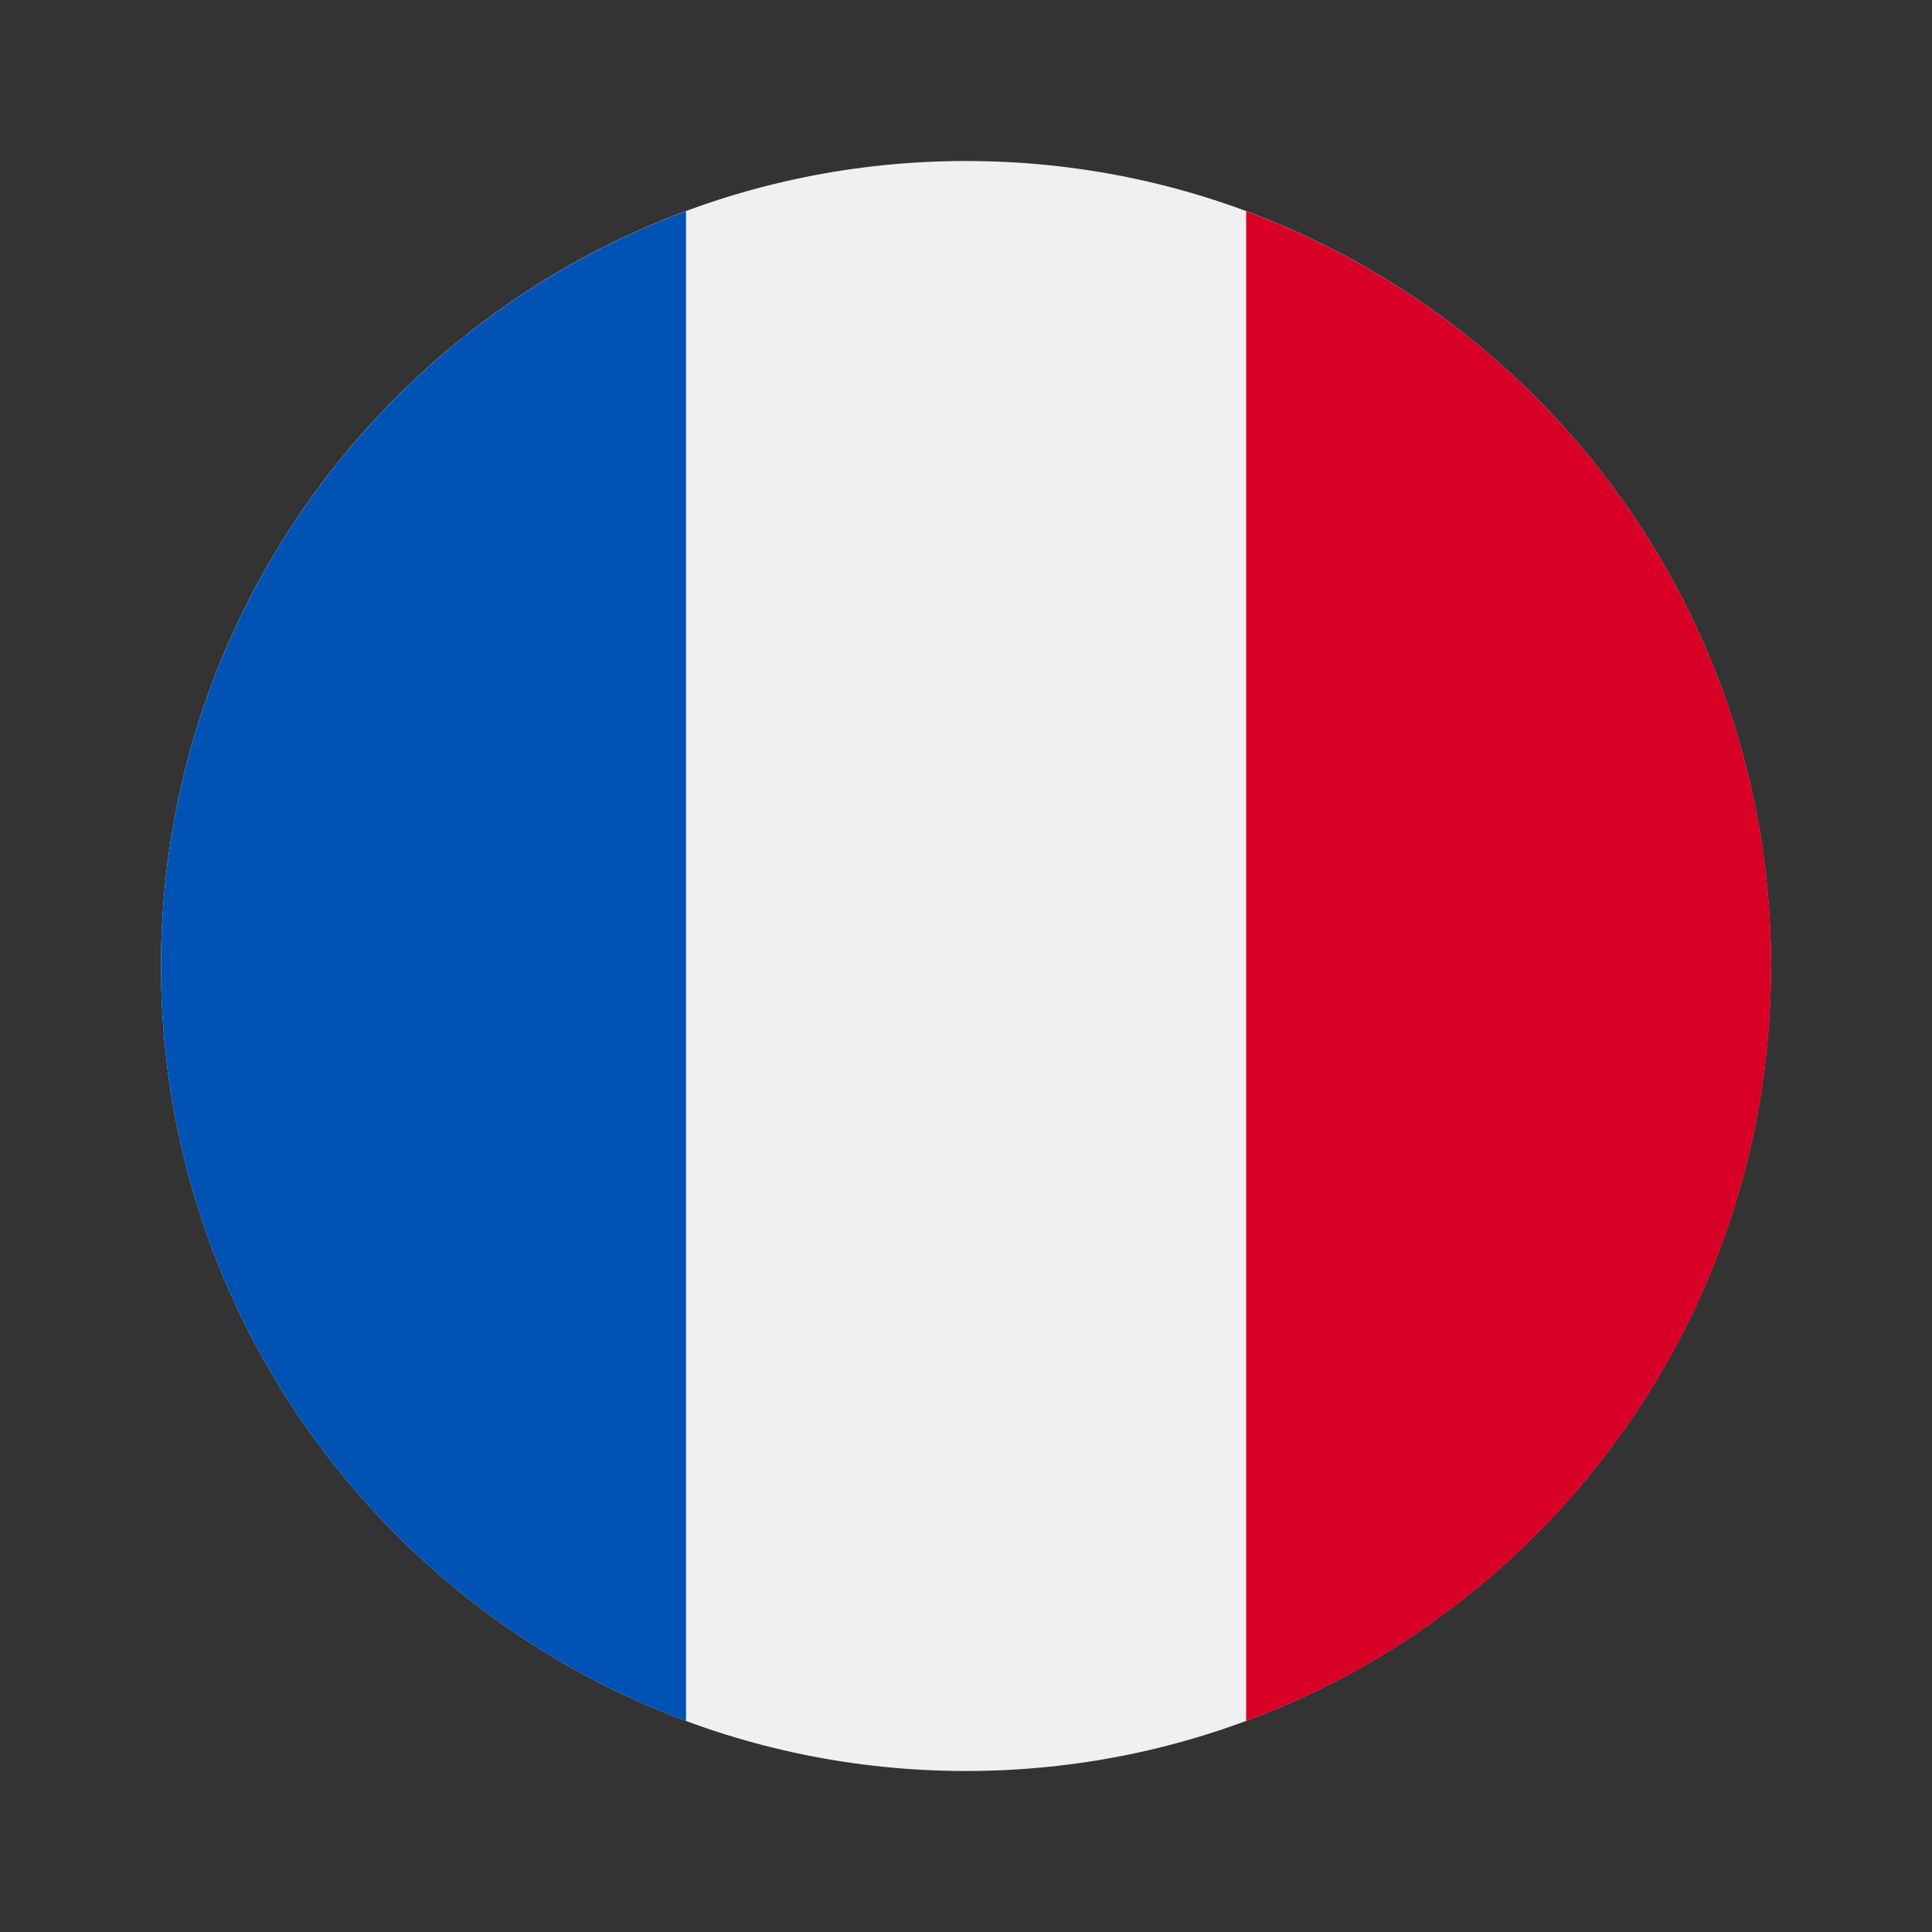
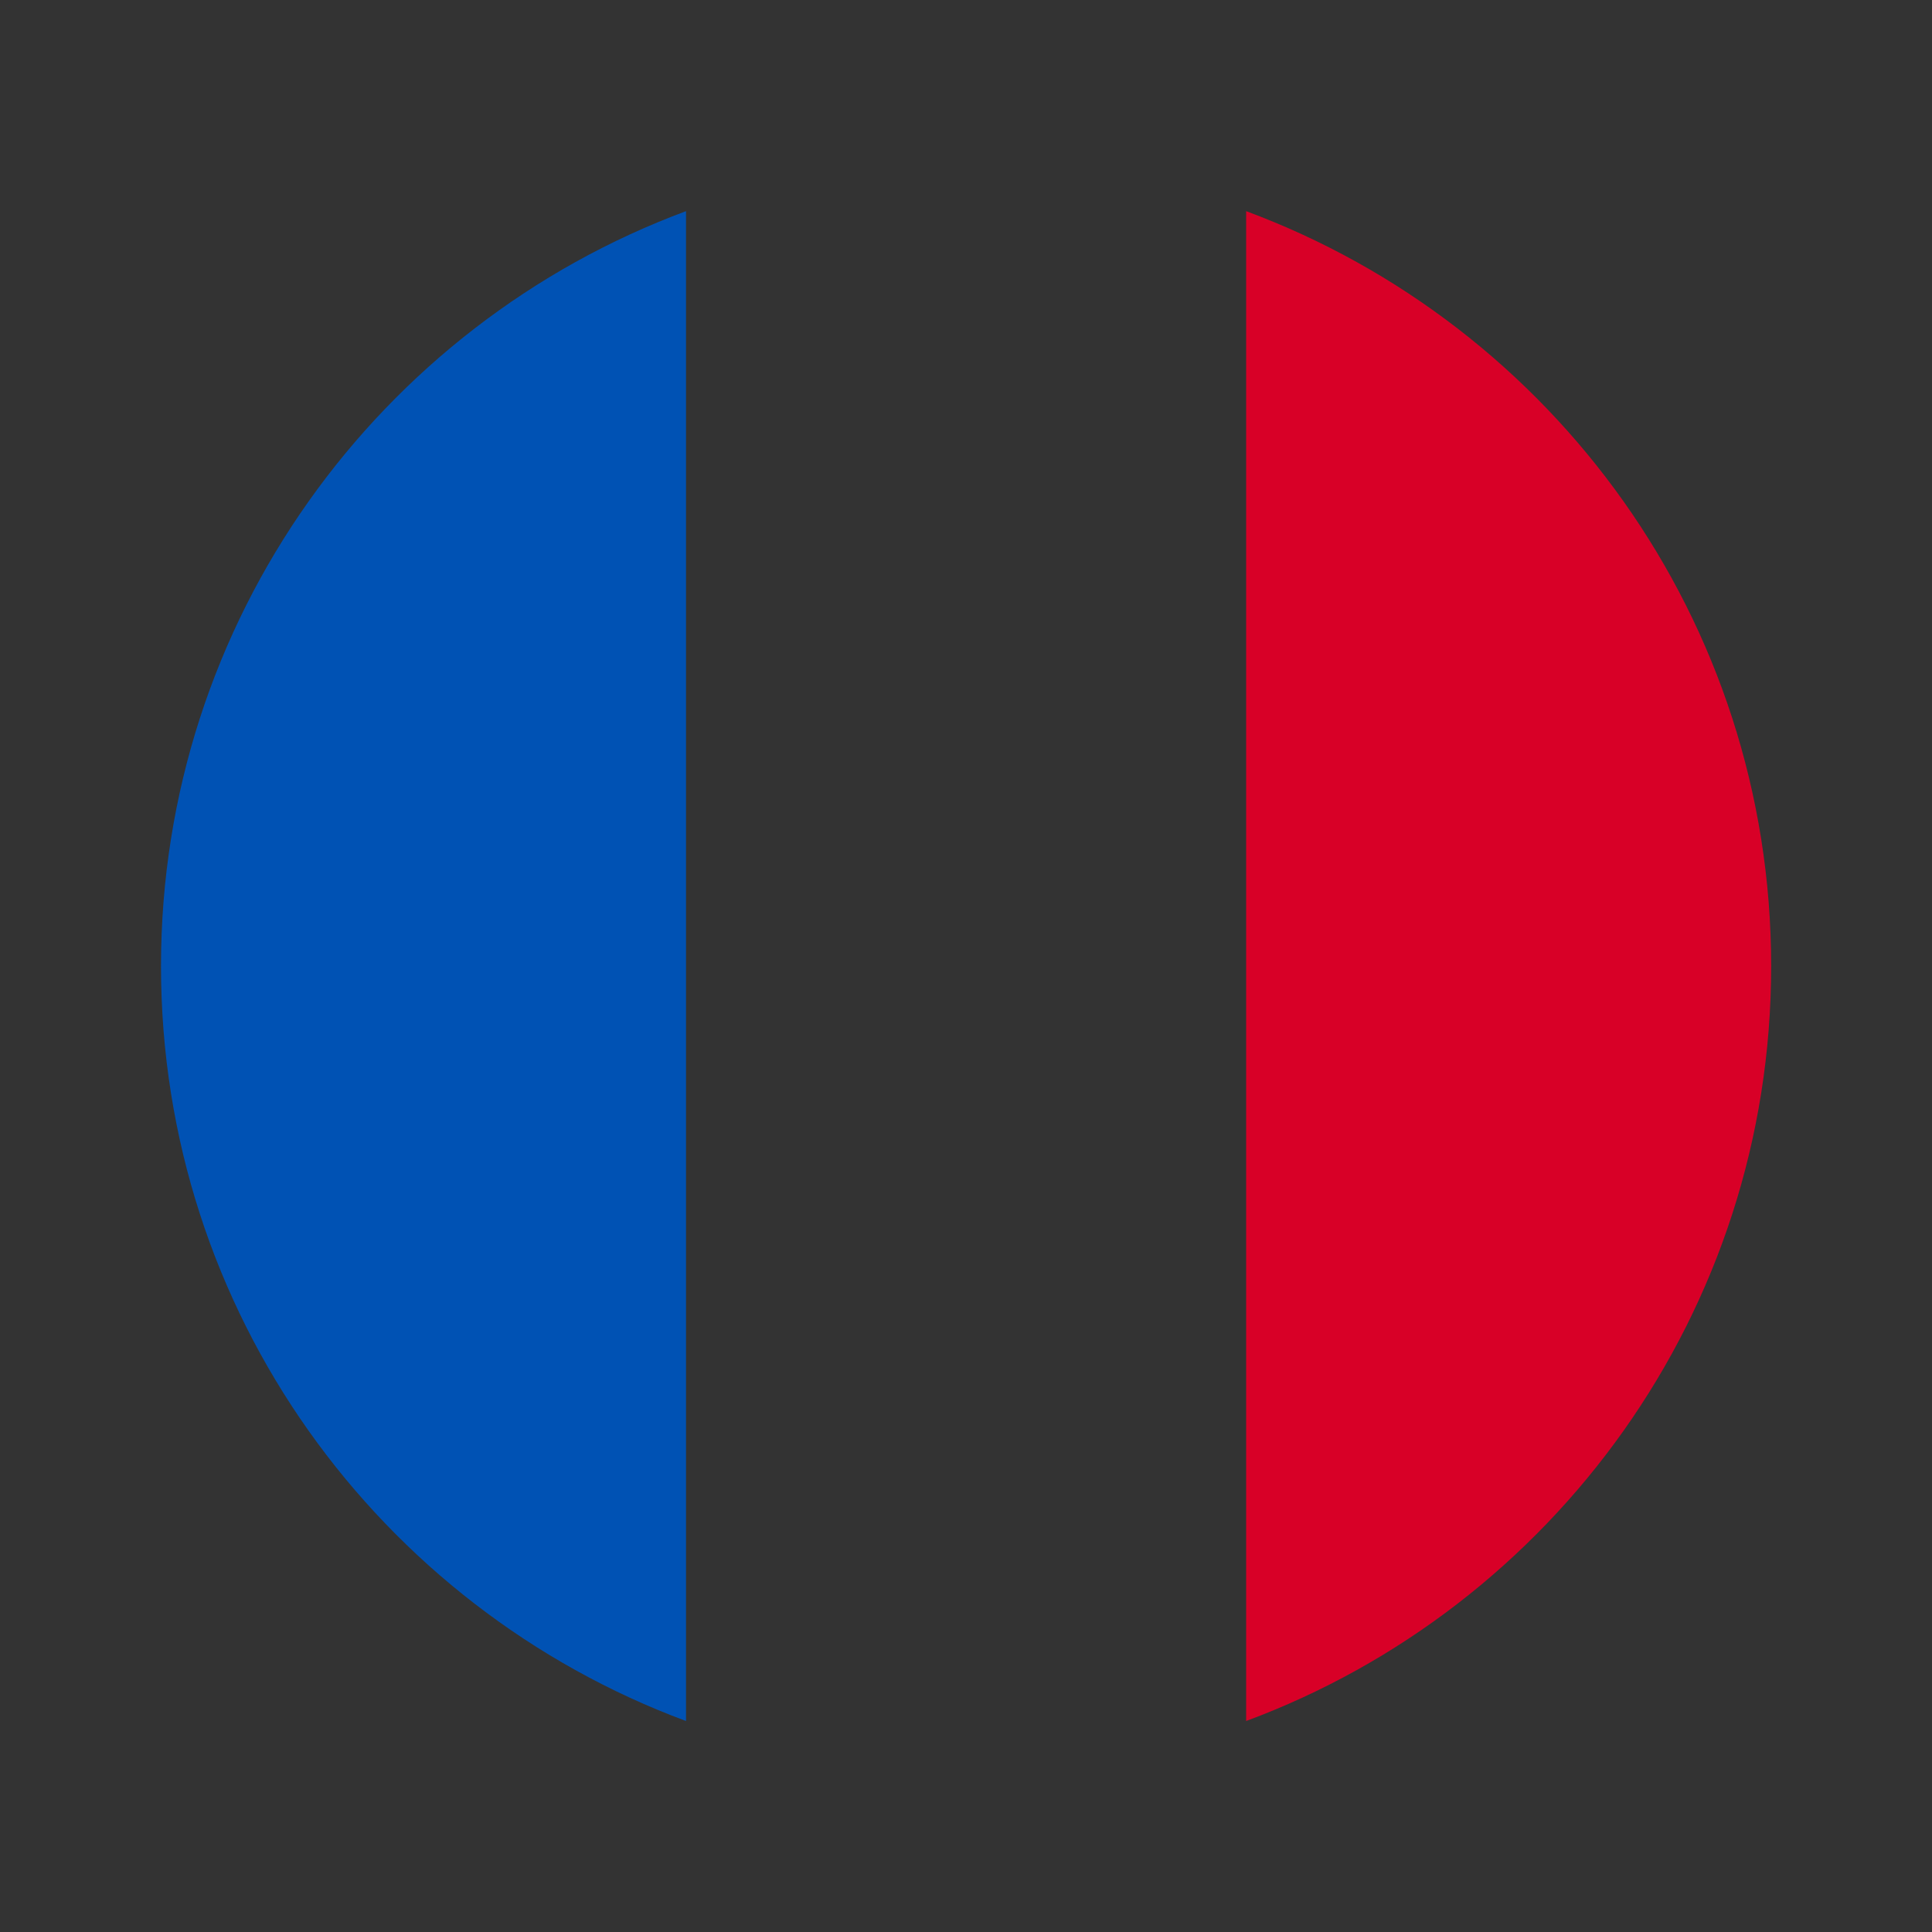
<svg xmlns="http://www.w3.org/2000/svg" width="24" height="24" viewBox="0 0 24 24" fill="none">
  <rect x="0" y="0" width="24" height="24" fill="#333333" stroke="none" />
-   <path d="M12 22C17.523 22 22 17.523 22 12C22 6.477 17.523 2 12 2C6.477 2 2 6.477 2 12C2 17.523 6.477 22 12 22Z" fill="#F0F0F0" />
  <path d="M22.002 12.001C22.002 7.701 19.288 4.036 15.48 2.623V21.379C19.288 19.966 22.002 16.301 22.002 12.001Z" fill="#D80027" />
  <path d="M2 12.001C2 16.301 4.714 19.966 8.522 21.379V2.623C4.714 4.036 2 7.701 2 12.001Z" fill="#0052B4" />
</svg>